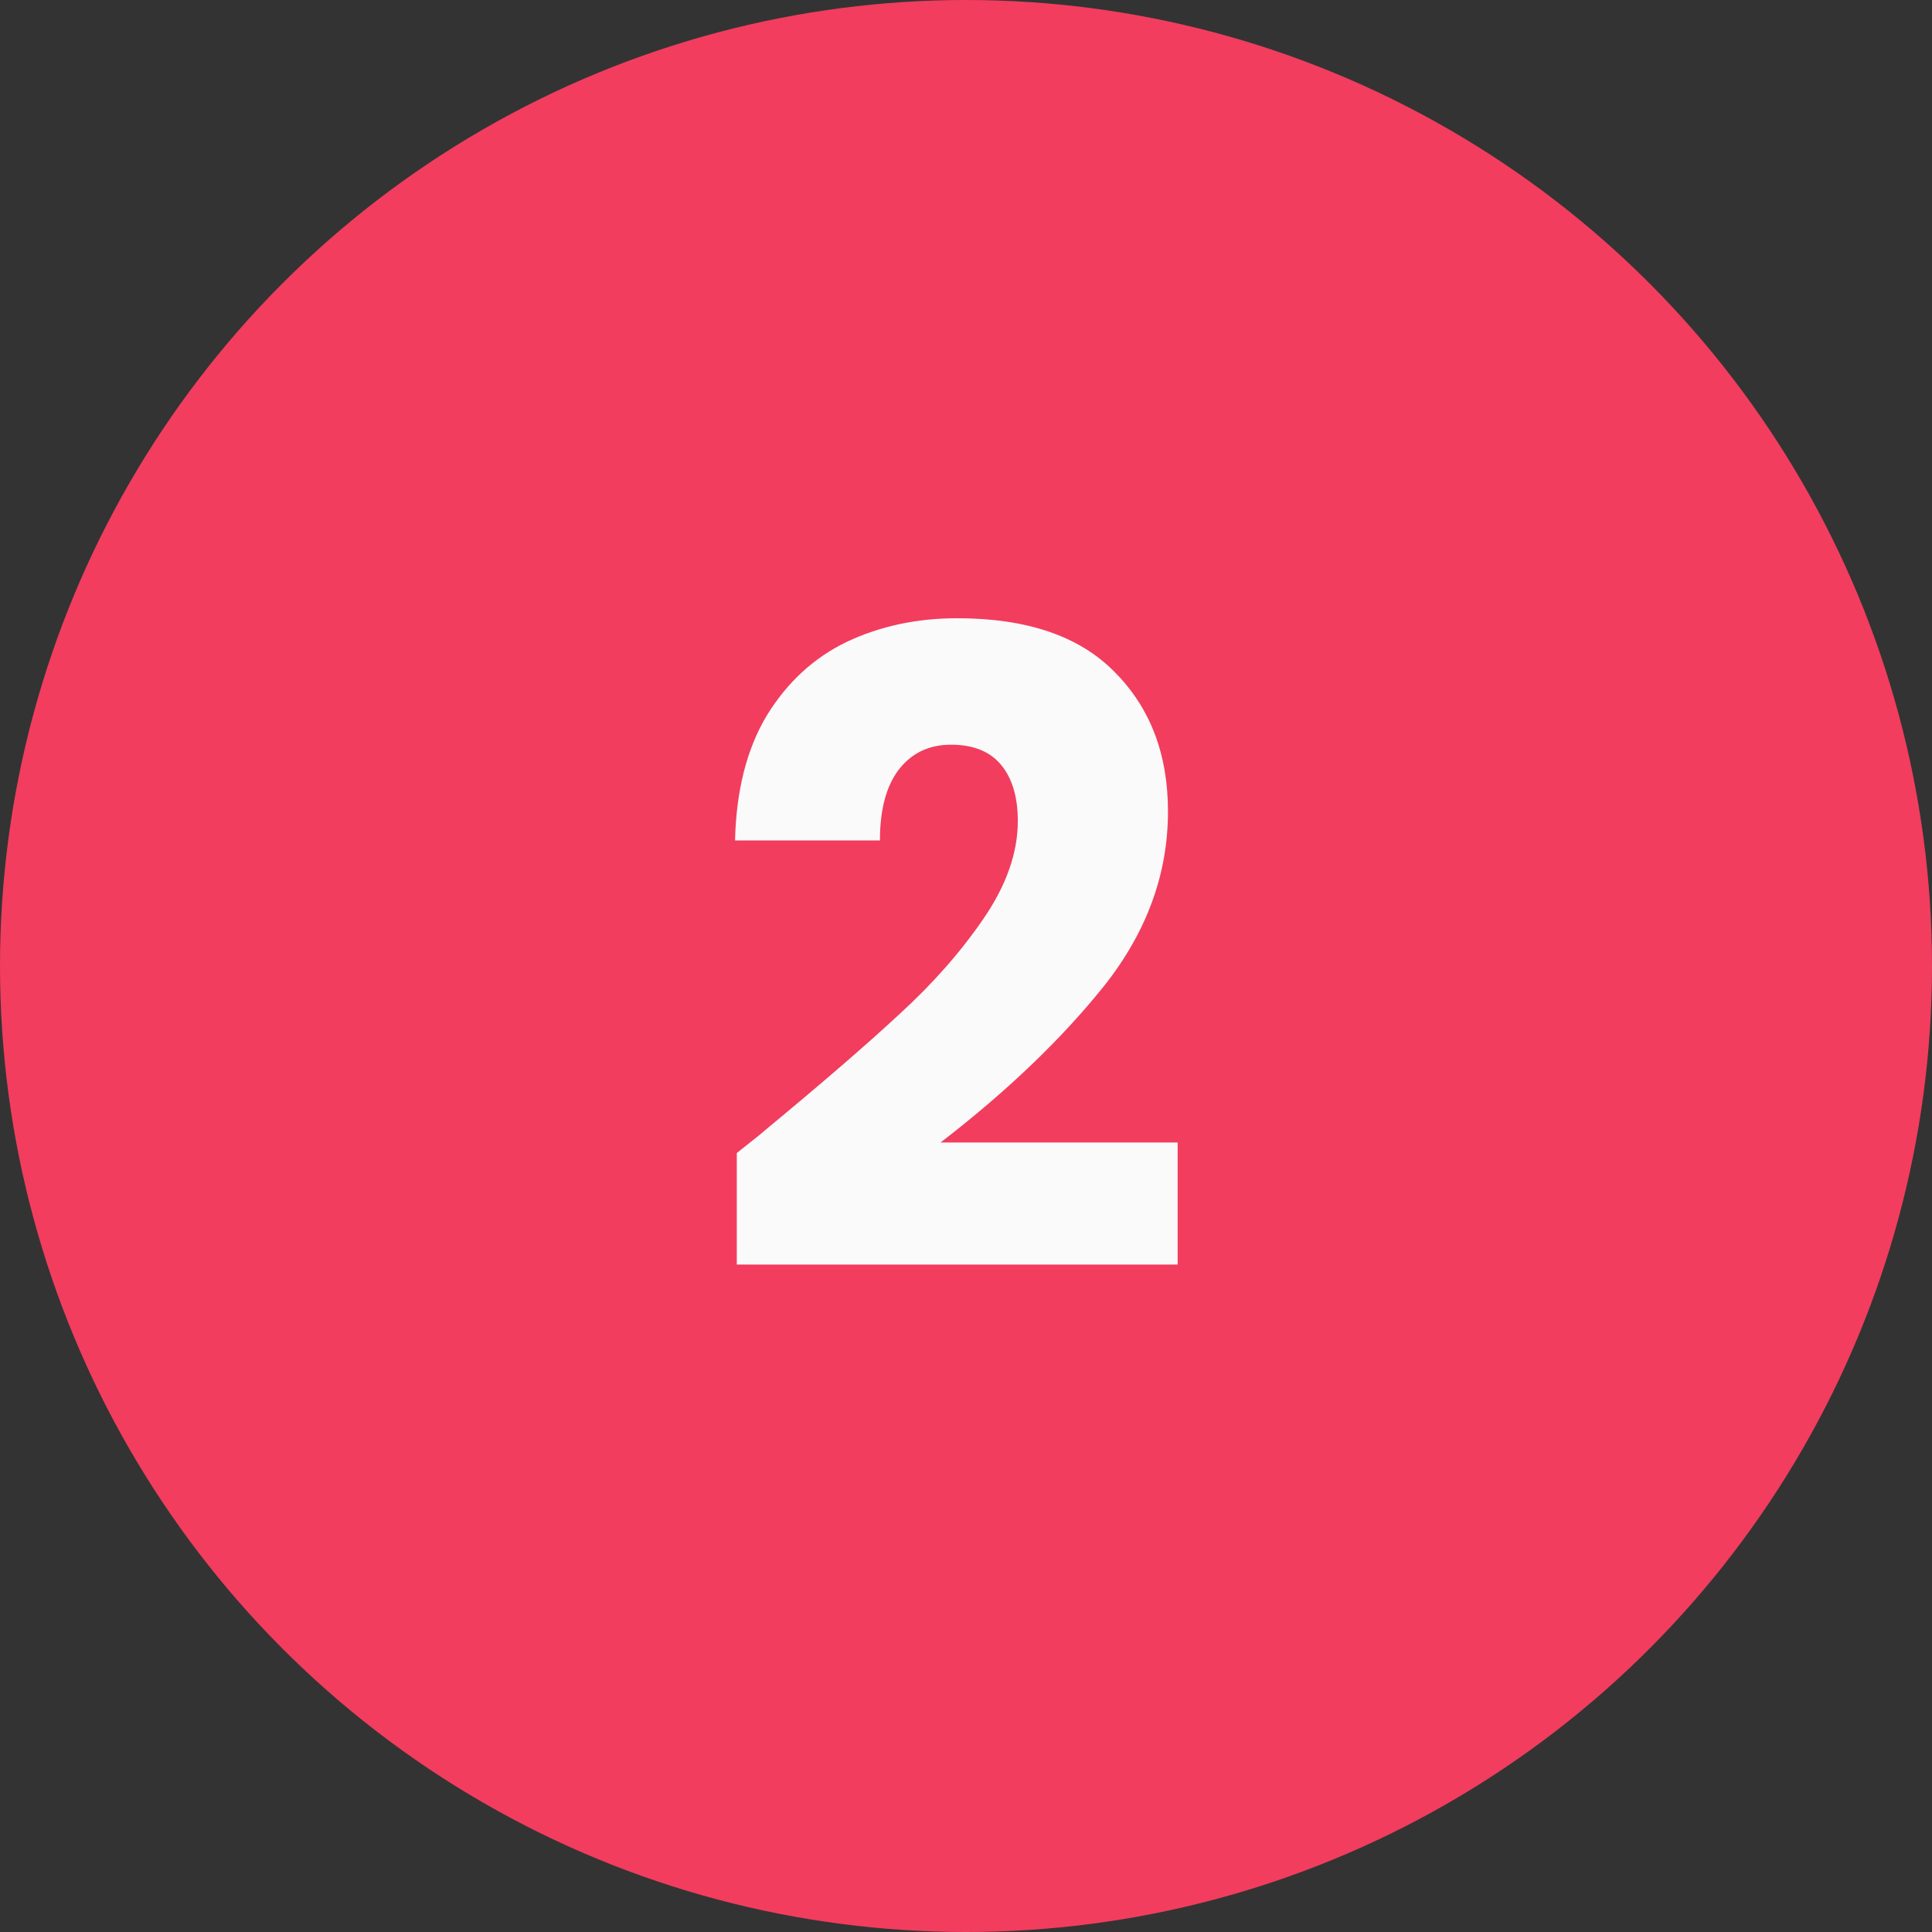
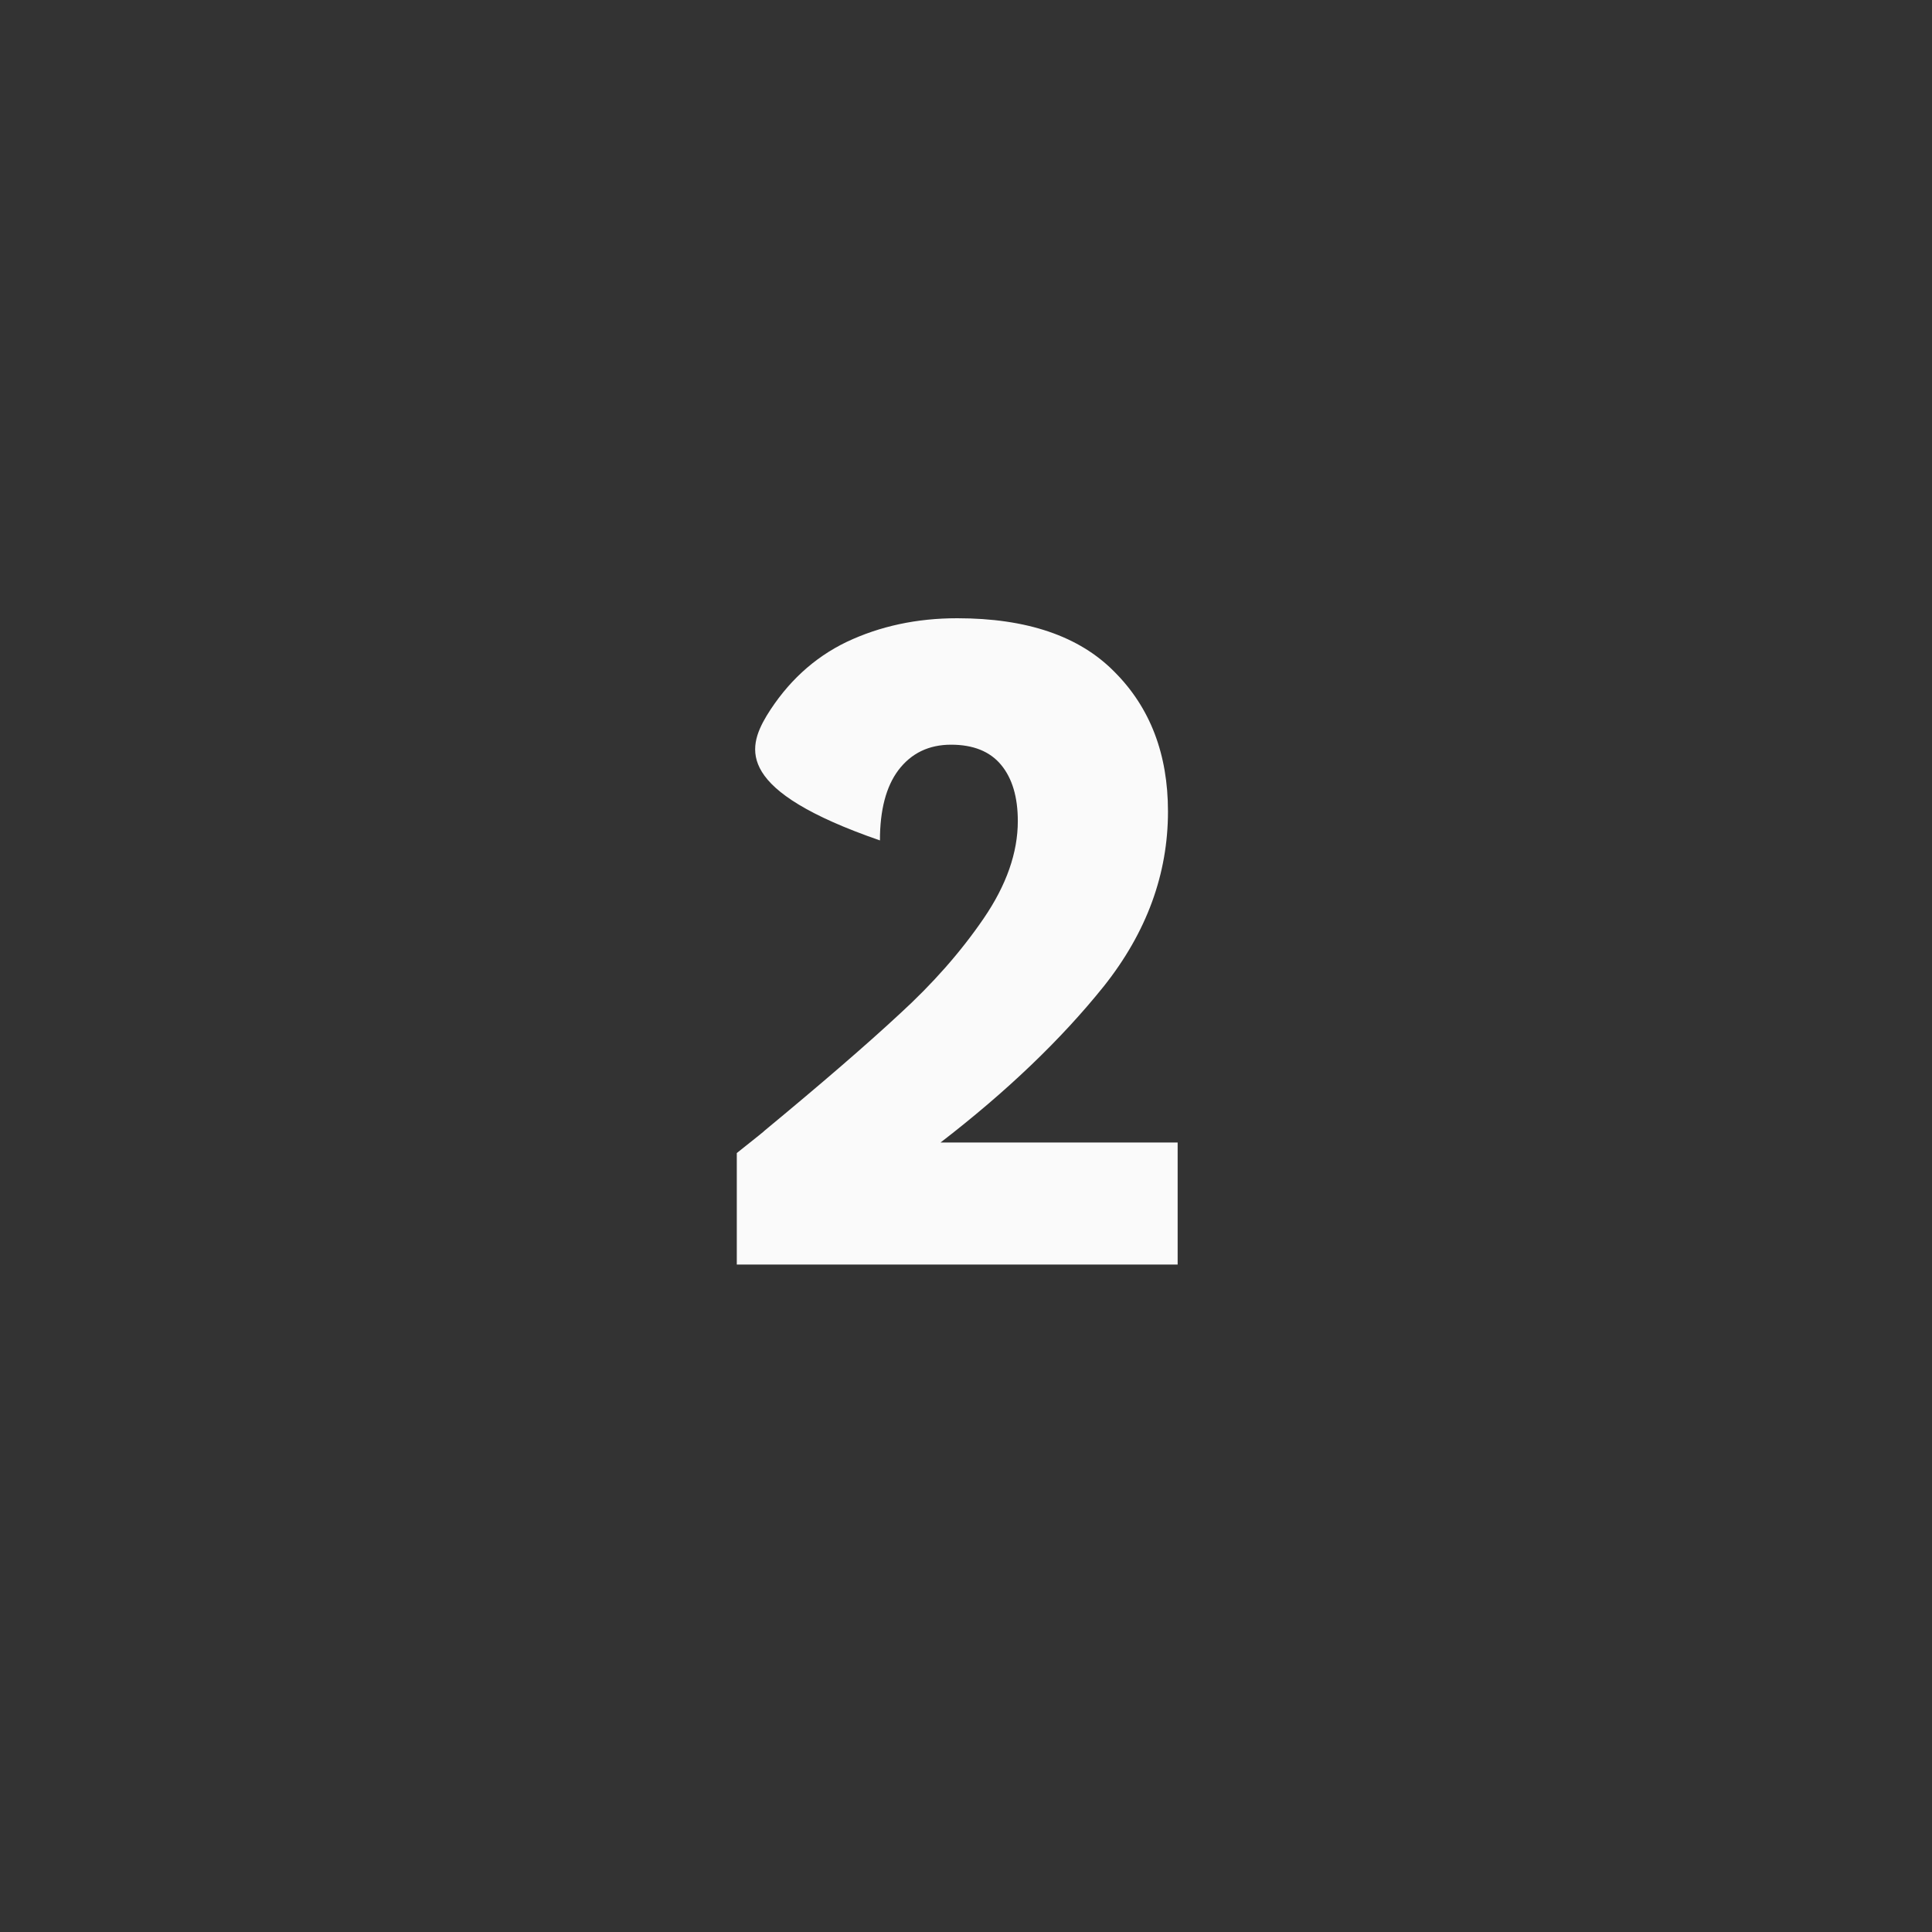
<svg xmlns="http://www.w3.org/2000/svg" width="88" height="88" viewBox="0 0 88 88" fill="none">
  <rect x="0" y="0" width="88" height="88" fill="#333333" stroke="none" />
-   <circle cx="44" cy="44" r="44" fill="#F23D5E" />
-   <path d="M33.56 52.52C34.467 51.8 34.88 51.467 34.8 51.52C37.413 49.36 39.467 47.587 40.96 46.2C42.48 44.813 43.76 43.36 44.8 41.84C45.84 40.32 46.36 38.84 46.36 37.4C46.36 36.307 46.107 35.453 45.6 34.84C45.093 34.227 44.333 33.92 43.32 33.92C42.307 33.92 41.507 34.307 40.92 35.08C40.36 35.827 40.08 36.893 40.08 38.28H33.48C33.533 36.013 34.013 34.12 34.92 32.6C35.853 31.08 37.067 29.96 38.56 29.24C40.08 28.52 41.76 28.16 43.6 28.16C46.773 28.16 49.16 28.973 50.76 30.6C52.387 32.227 53.2 34.347 53.2 36.96C53.2 39.813 52.227 42.467 50.28 44.92C48.333 47.347 45.853 49.72 42.84 52.04H53.64V57.6H33.56V52.52Z" fill="#FAFAFA" />
+   <path d="M33.56 52.52C34.467 51.8 34.88 51.467 34.8 51.52C37.413 49.36 39.467 47.587 40.96 46.2C42.48 44.813 43.76 43.36 44.8 41.84C45.84 40.32 46.36 38.84 46.36 37.4C46.36 36.307 46.107 35.453 45.6 34.84C45.093 34.227 44.333 33.92 43.32 33.92C42.307 33.92 41.507 34.307 40.92 35.08C40.36 35.827 40.08 36.893 40.08 38.28C33.533 36.013 34.013 34.12 34.92 32.6C35.853 31.08 37.067 29.96 38.56 29.24C40.08 28.52 41.76 28.16 43.6 28.16C46.773 28.16 49.16 28.973 50.76 30.6C52.387 32.227 53.2 34.347 53.2 36.96C53.2 39.813 52.227 42.467 50.28 44.92C48.333 47.347 45.853 49.72 42.84 52.04H53.64V57.6H33.56V52.52Z" fill="#FAFAFA" />
</svg>